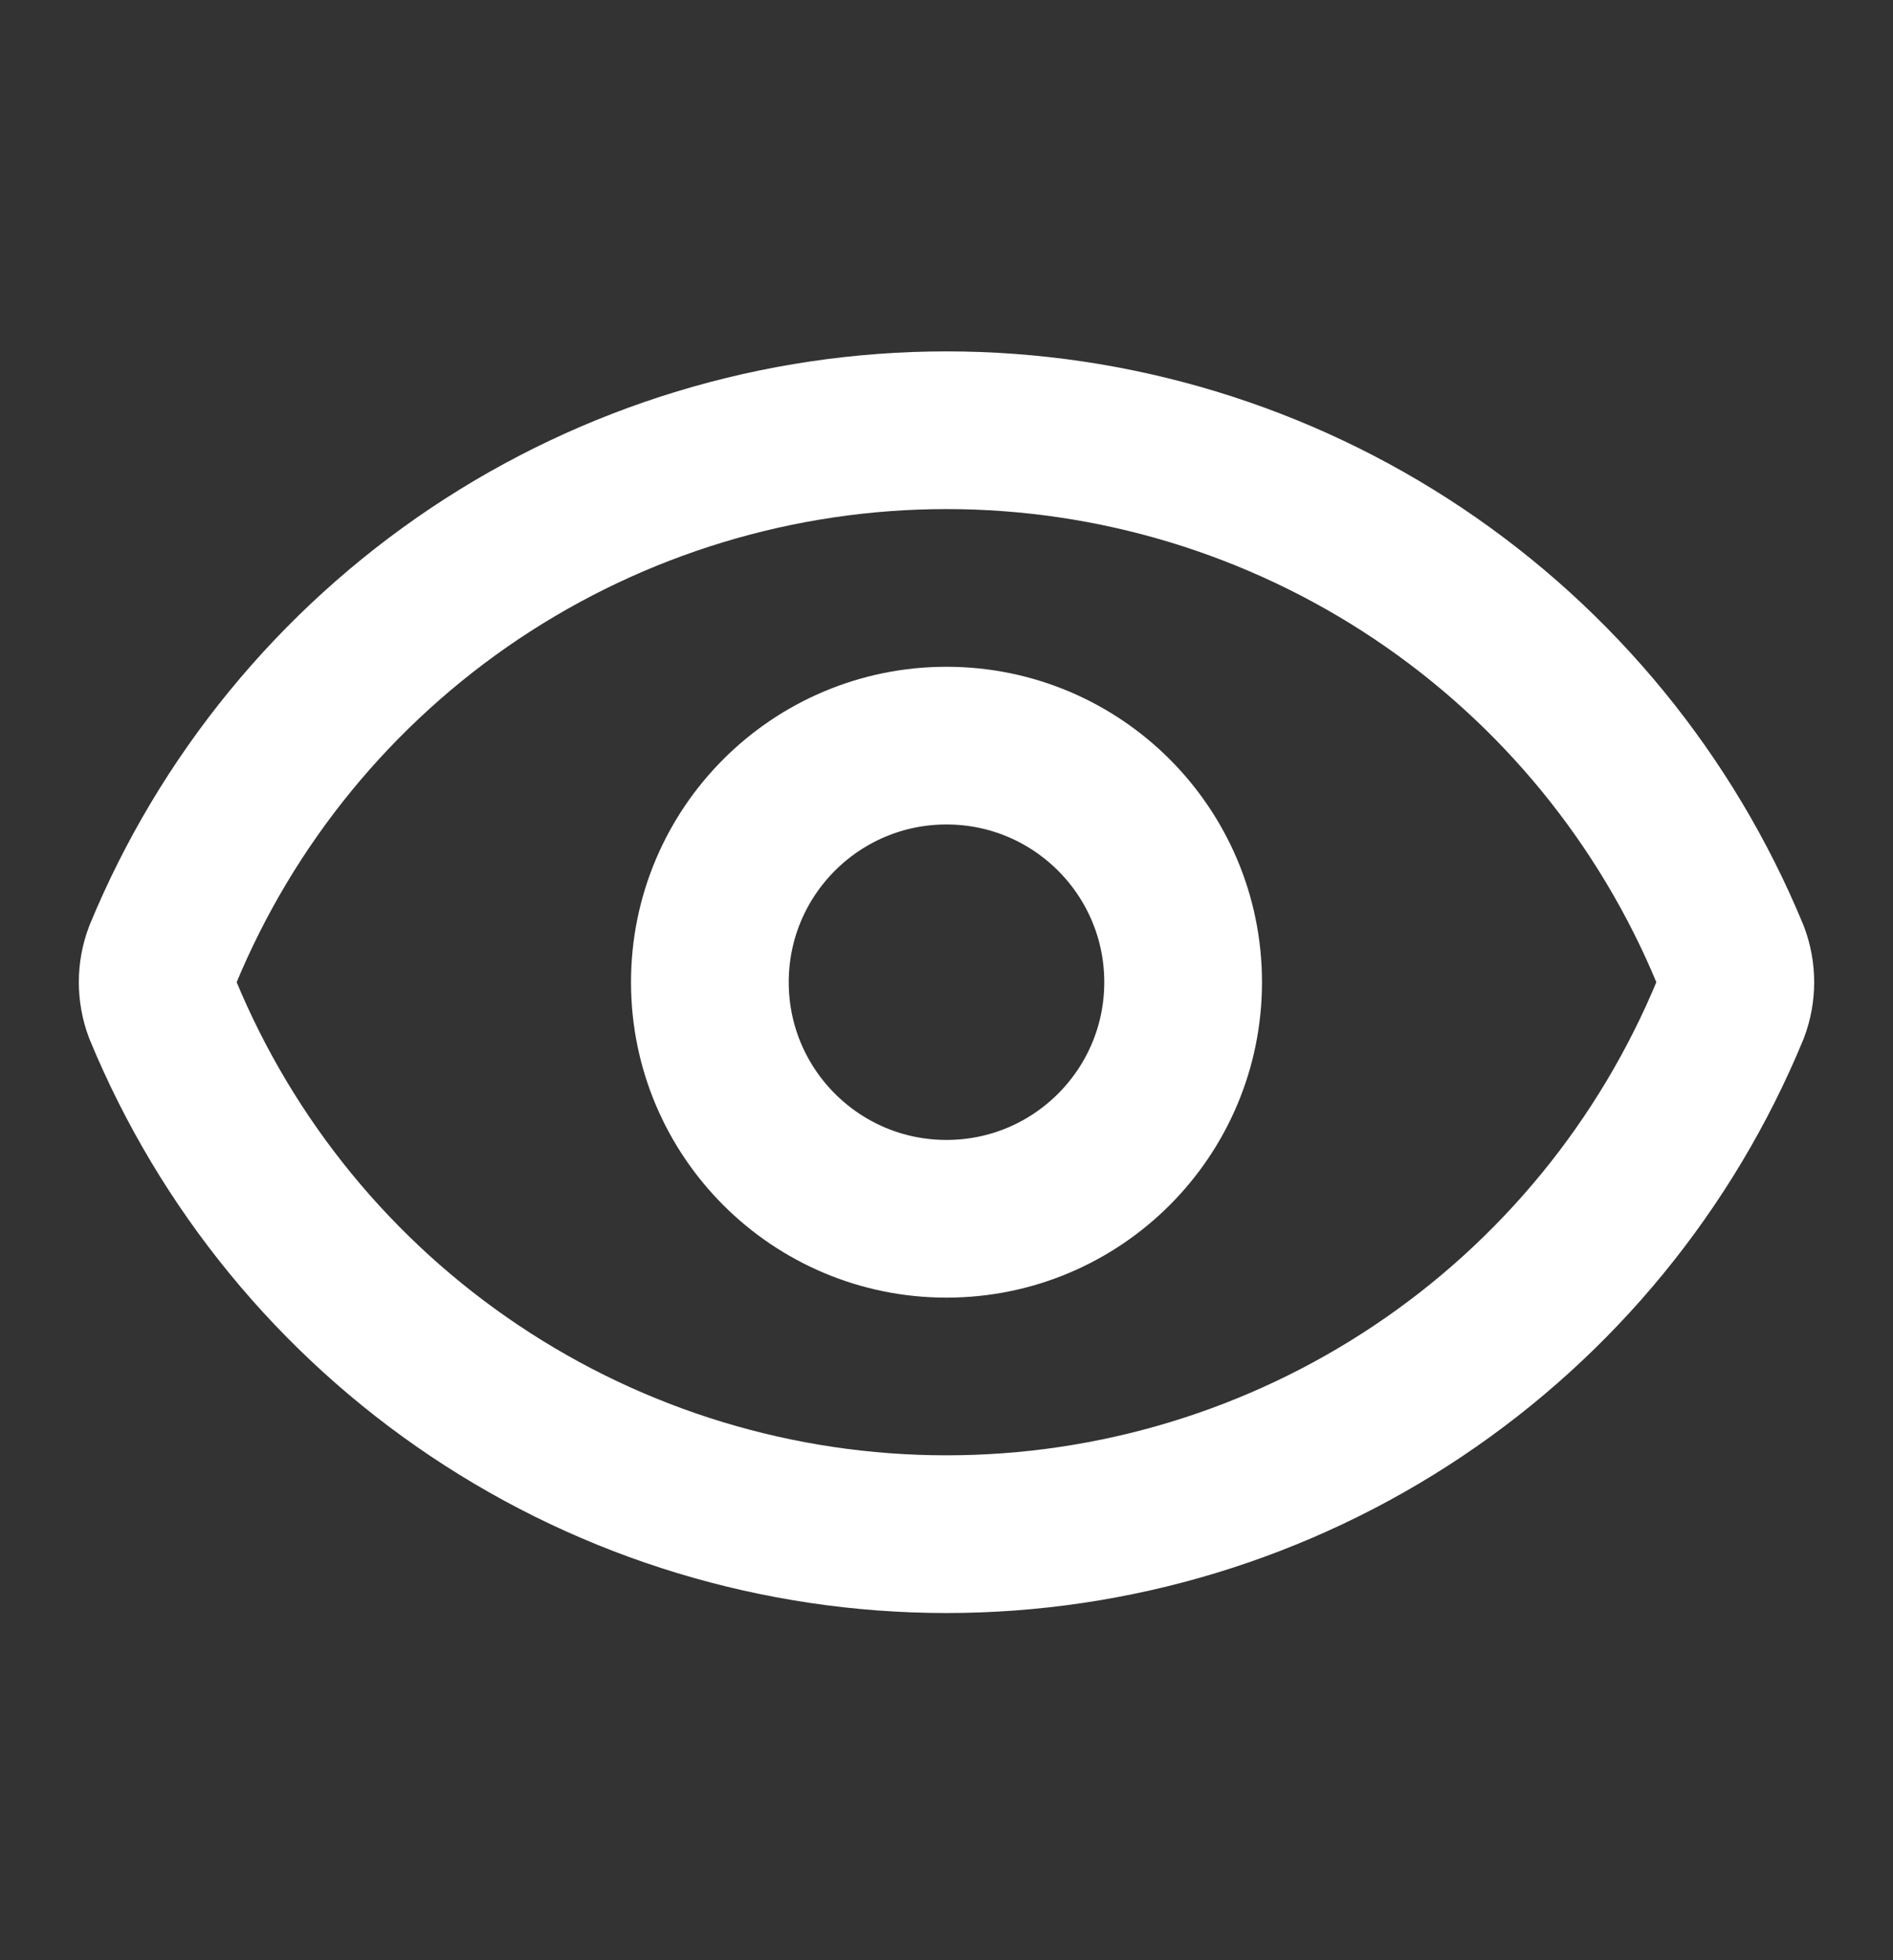
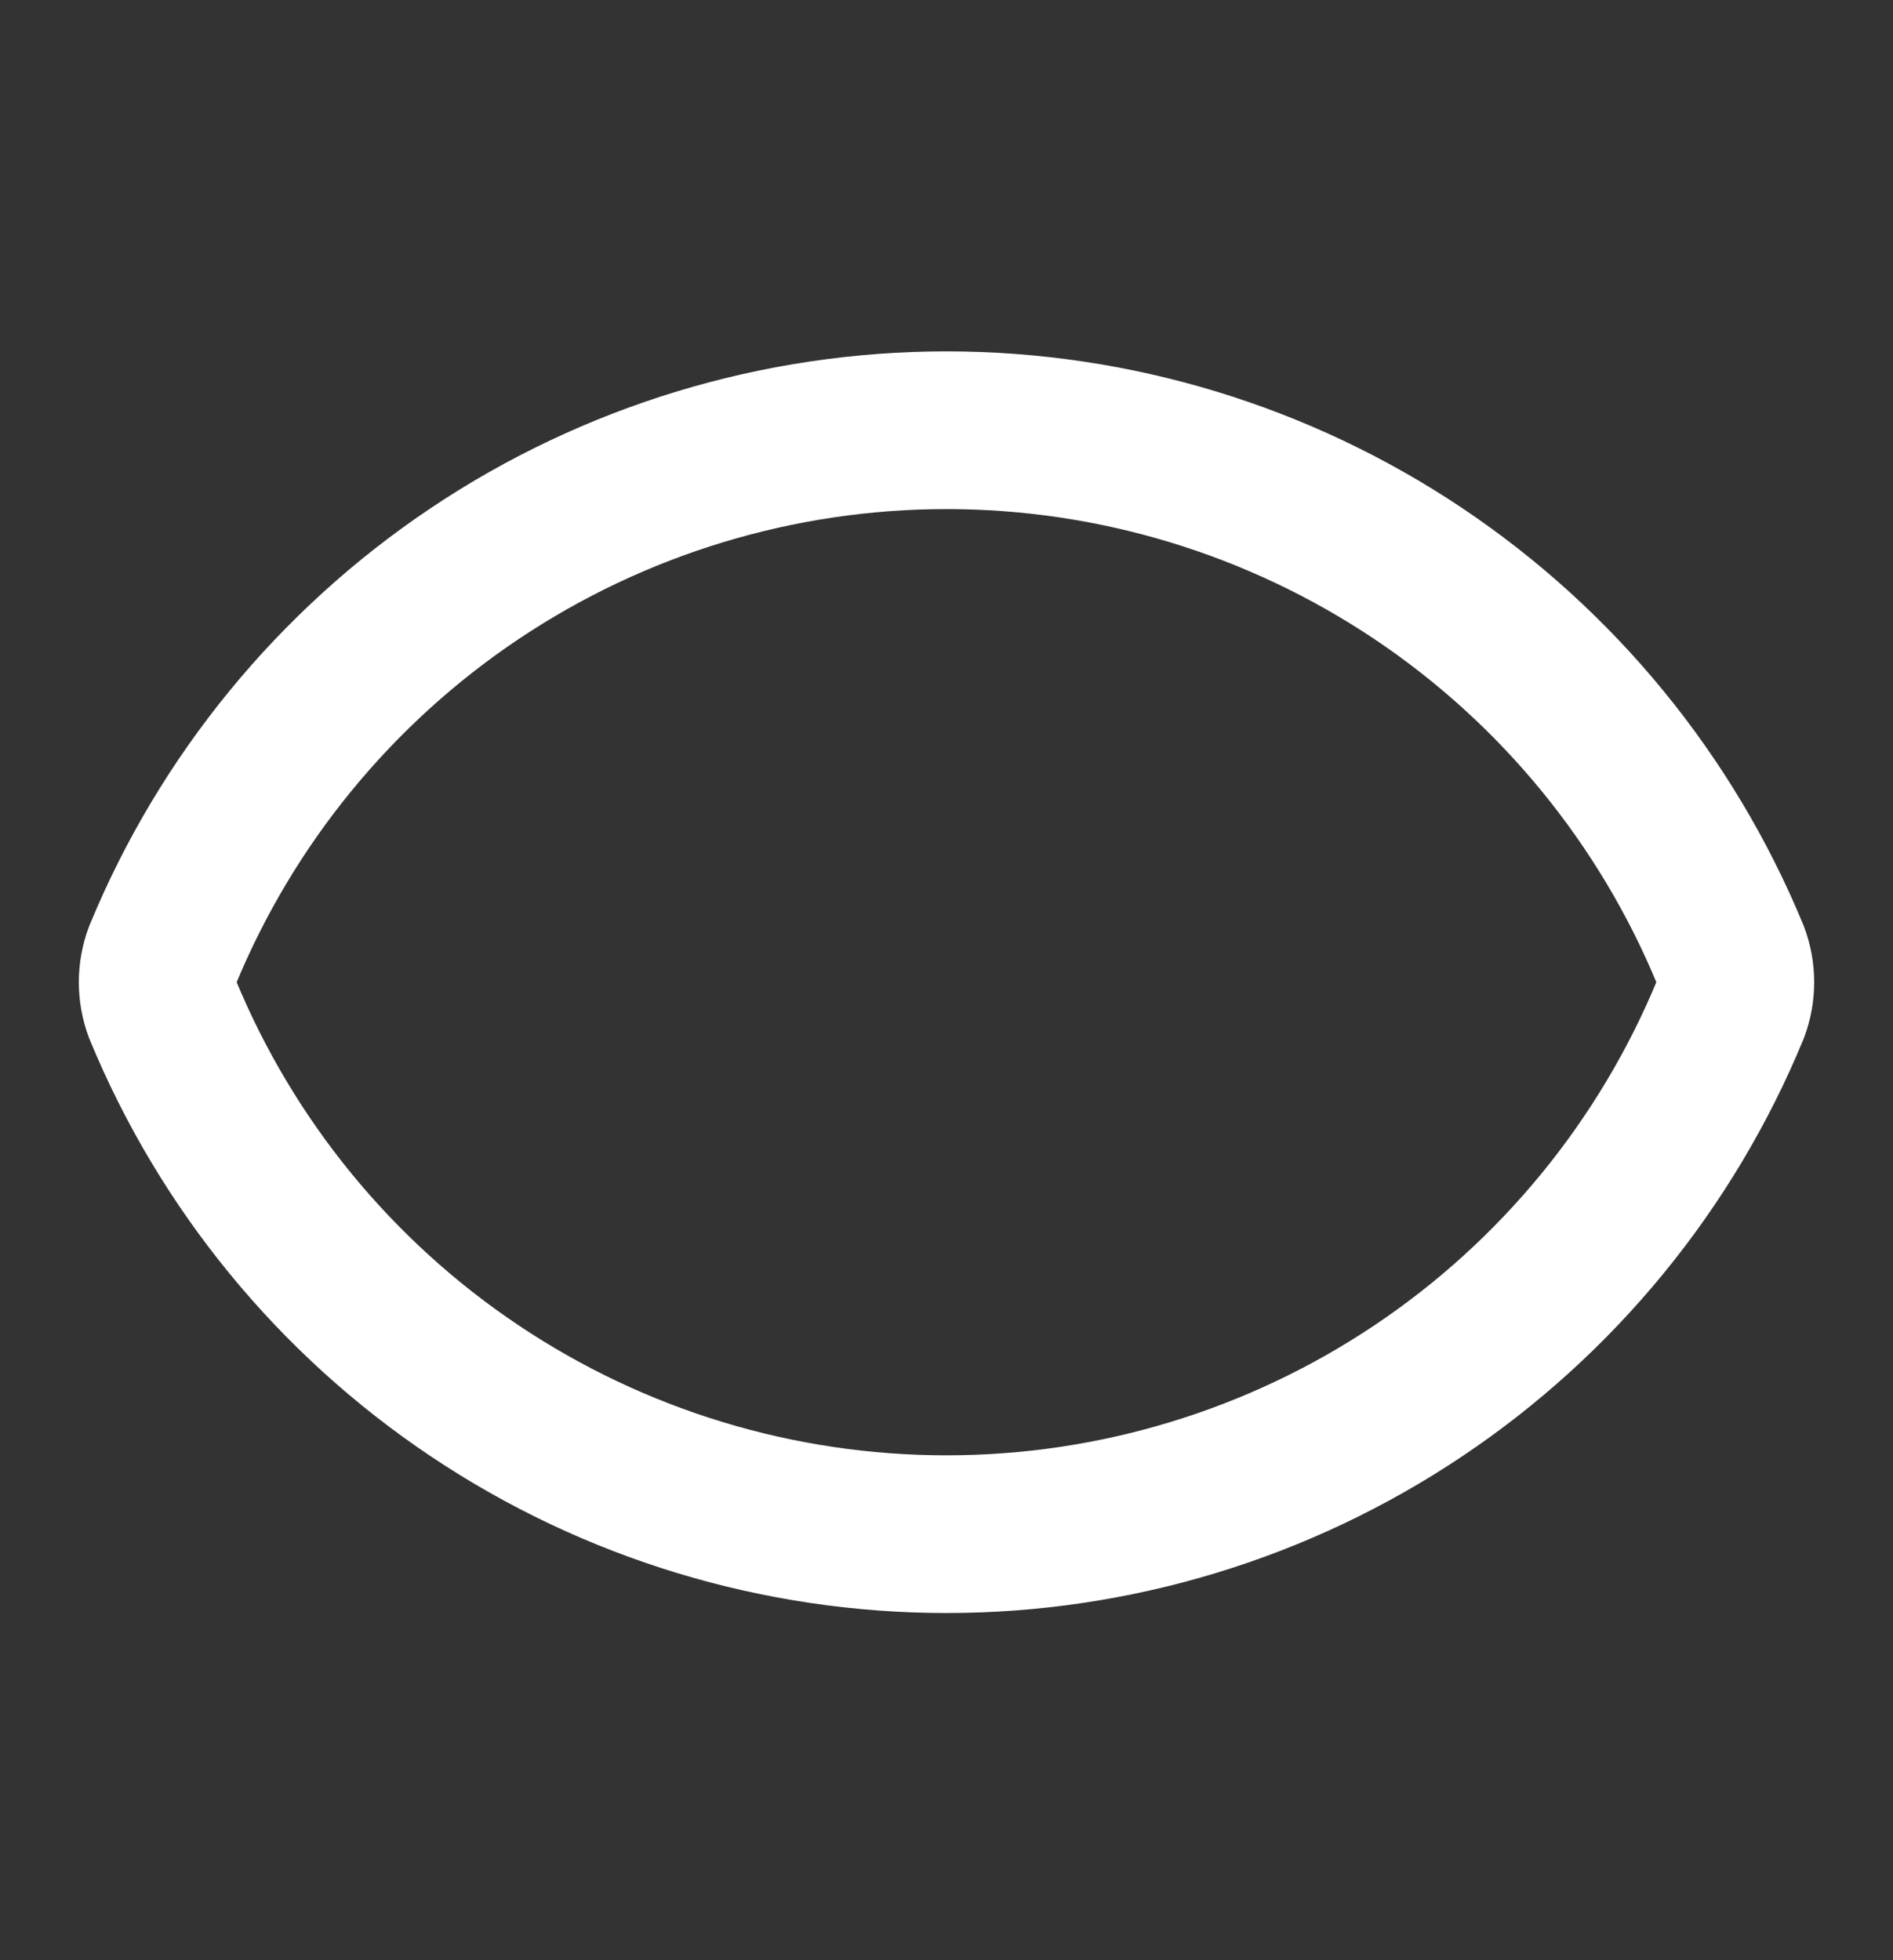
<svg xmlns="http://www.w3.org/2000/svg" width="28" height="29" viewBox="0 0 28 29" fill="none">
  <rect x="0" y="0" width="28" height="29" fill="#333333" stroke="none" />
  <path d="M2.406 14.937C2.308 14.675 2.308 14.387 2.406 14.125C3.353 11.829 4.96 9.866 7.024 8.484C9.088 7.103 11.516 6.365 14 6.365C16.484 6.365 18.912 7.103 20.976 8.484C23.04 9.866 24.647 11.829 25.594 14.125C25.692 14.387 25.692 14.675 25.594 14.937C24.647 17.233 23.04 19.197 20.976 20.578C18.912 21.96 16.484 22.697 14 22.697C11.516 22.697 9.088 21.96 7.024 20.578C4.96 19.197 3.353 17.233 2.406 14.937Z" stroke="white" stroke-width="2.333" stroke-linecap="round" stroke-linejoin="round" />
-   <path d="M14 18.031C15.933 18.031 17.5 16.464 17.5 14.531C17.5 12.598 15.933 11.031 14 11.031C12.067 11.031 10.5 12.598 10.5 14.531C10.5 16.464 12.067 18.031 14 18.031Z" stroke="white" stroke-width="2.333" stroke-linecap="round" stroke-linejoin="round" />
</svg>